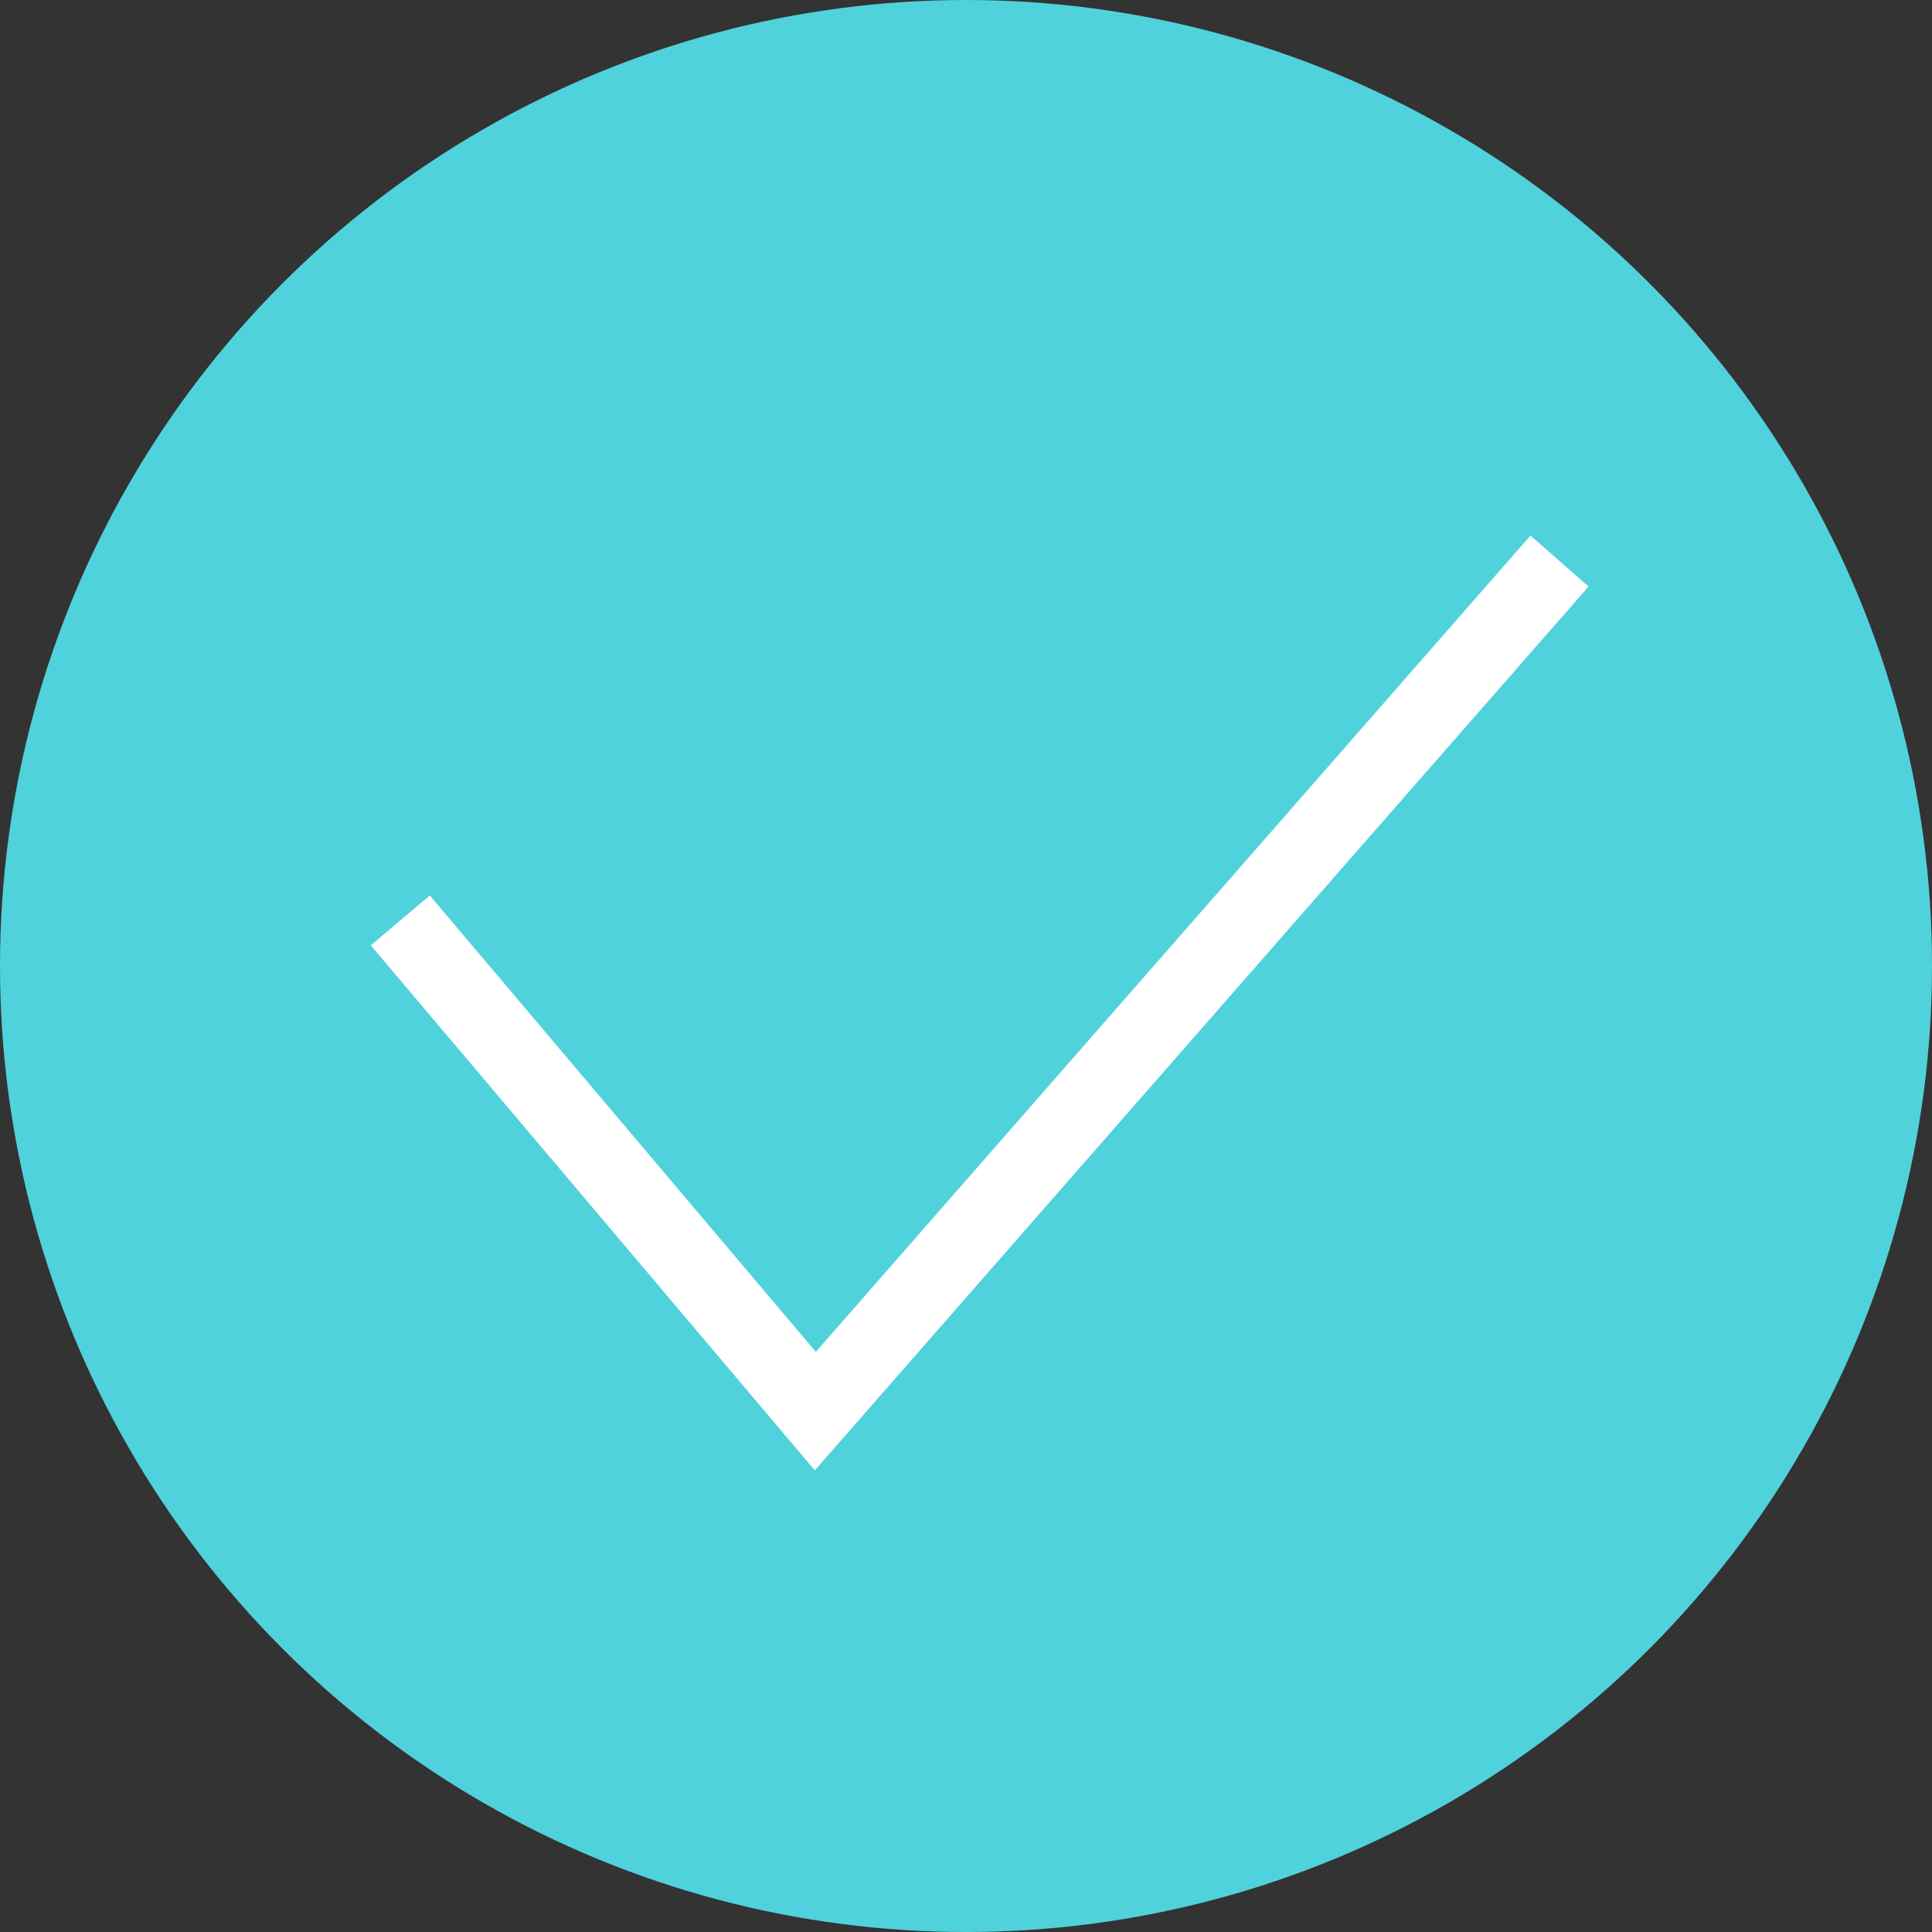
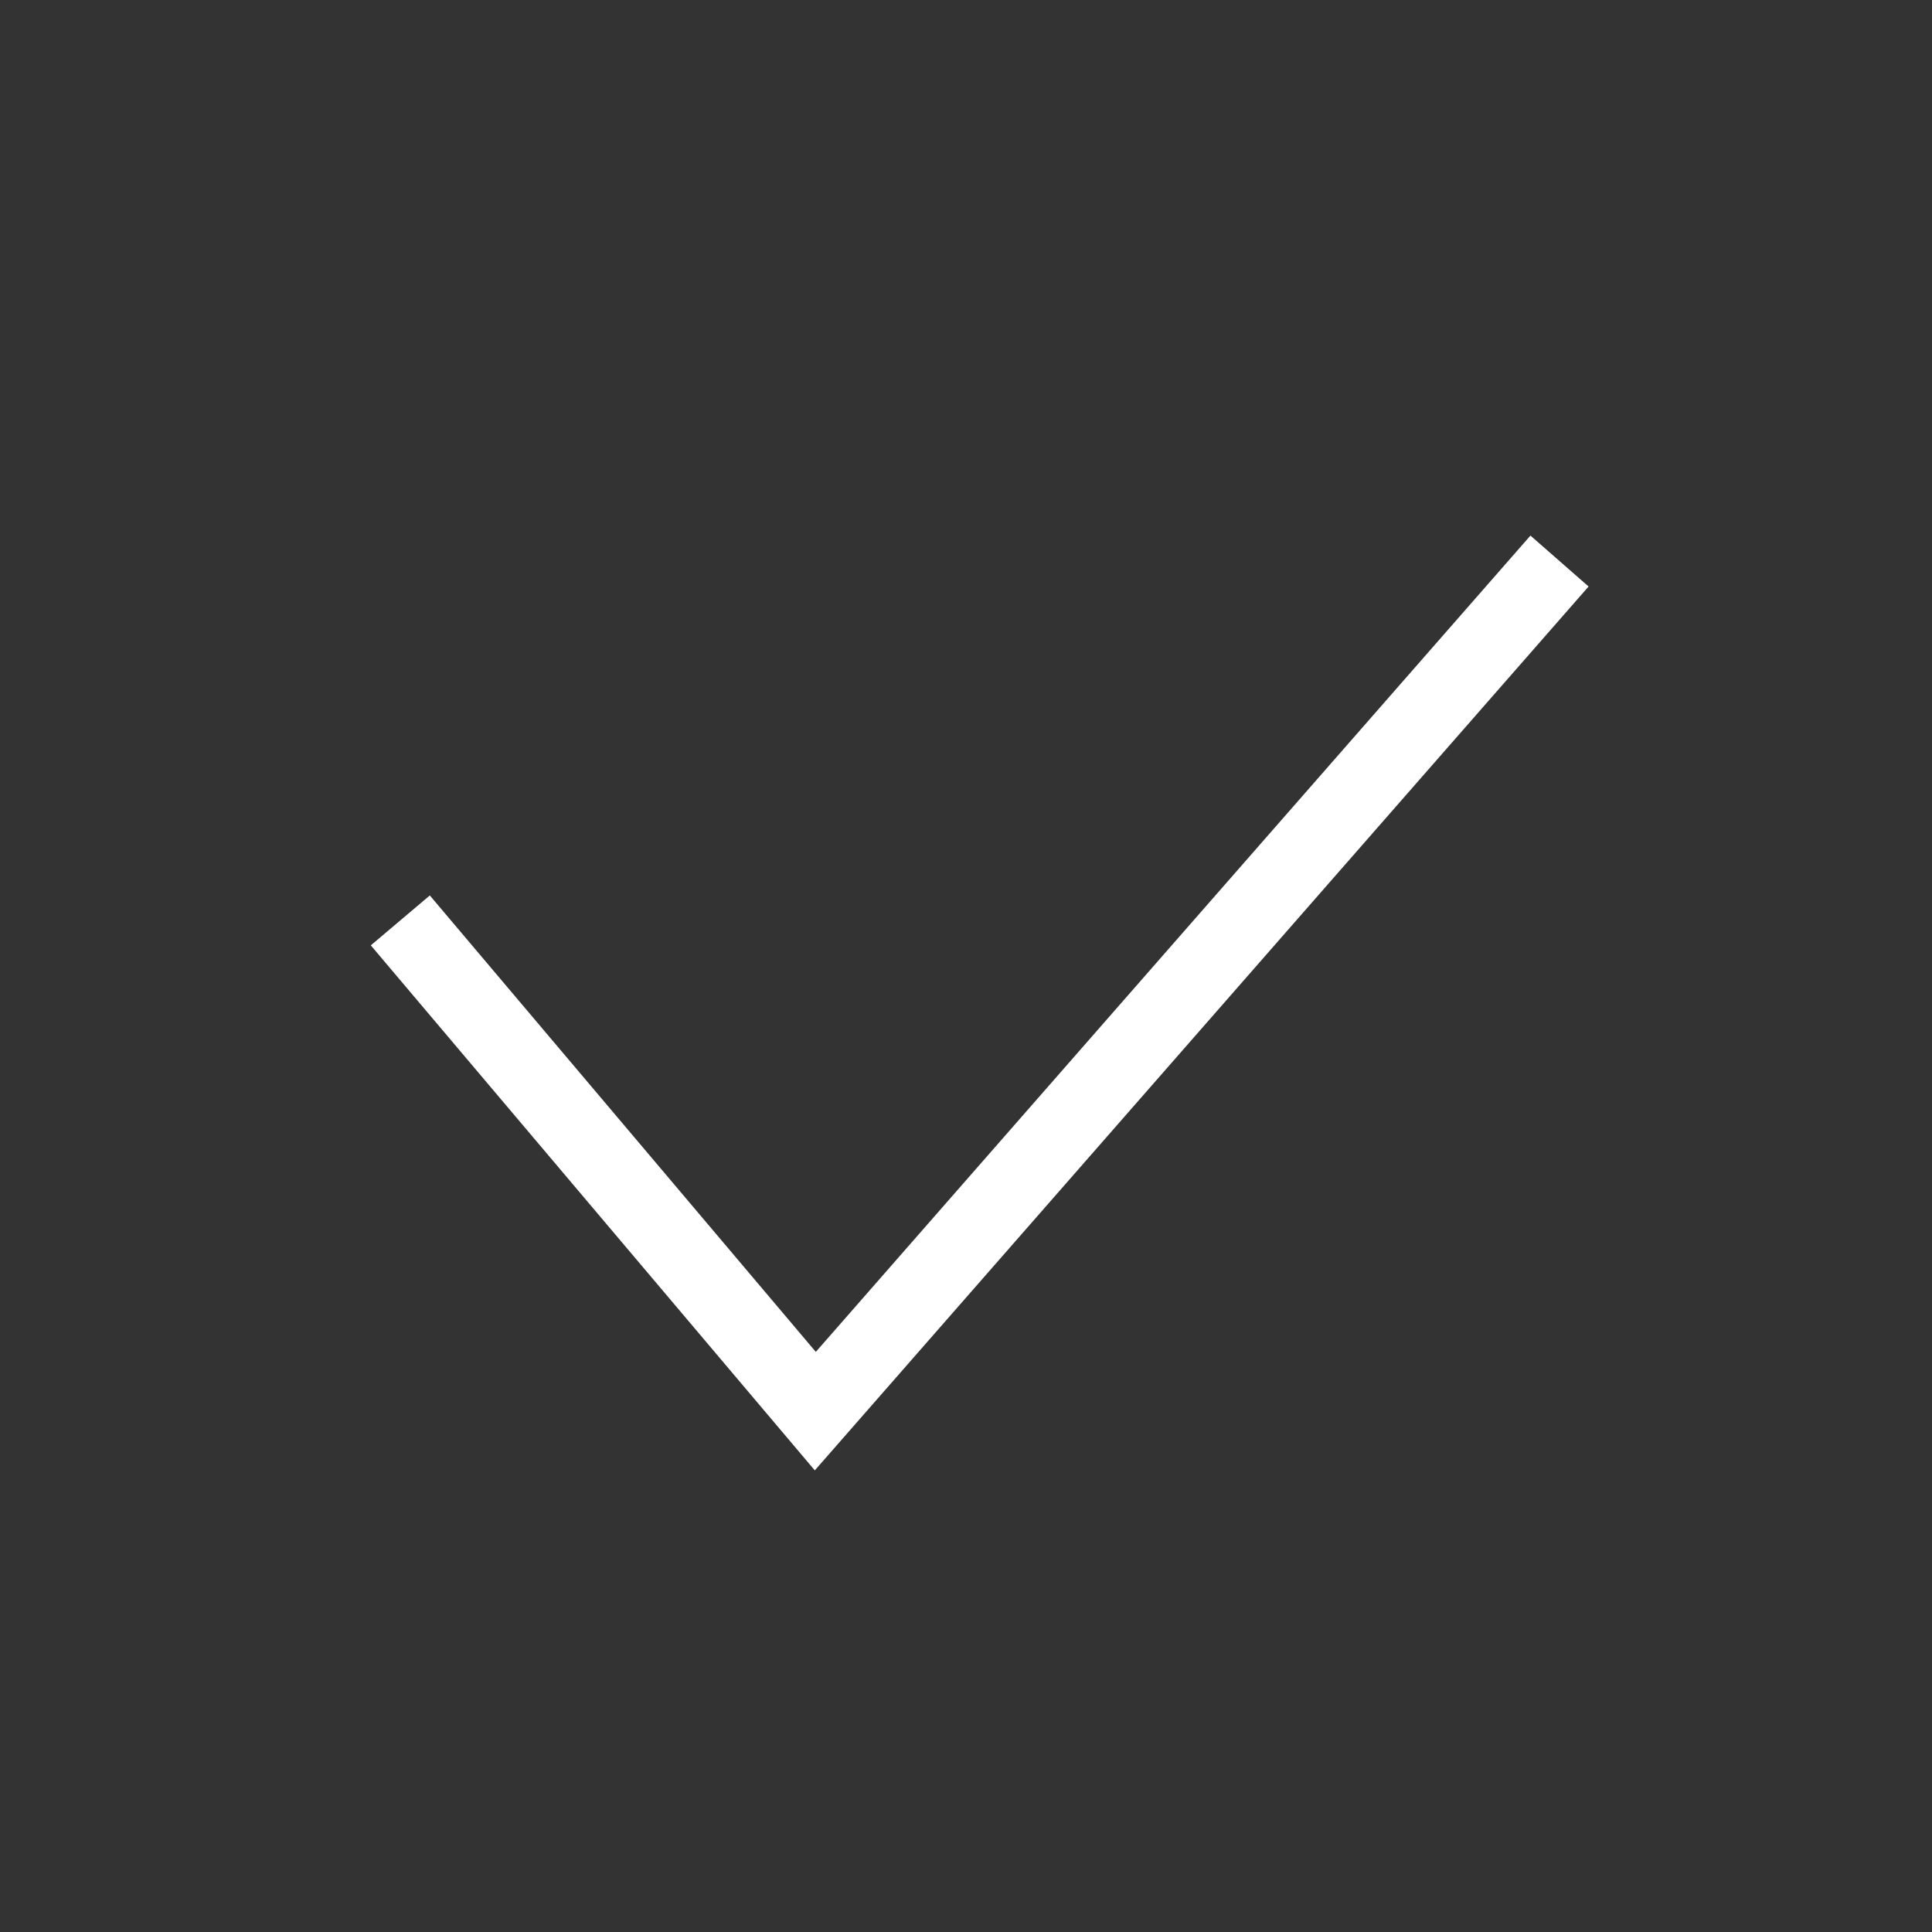
<svg xmlns="http://www.w3.org/2000/svg" viewBox="0 0 25 25">
  <rect x="0" y="0" width="25" height="25" fill="#333333" stroke="none" />
  <defs>
    <style>.cls-1{fill:#50d2dc;}.cls-2{fill:none;stroke:#fff;stroke-miterlimit:10;}</style>
  </defs>
  <g id="レイヤー_2" data-name="レイヤー 2">
    <g id="photo">
-       <circle class="cls-1" cx="12.5" cy="12.5" r="12.5" />
      <polyline class="cls-2" points="5.18 11.91 10.55 18.26 20.18 7.26" />
    </g>
  </g>
</svg>